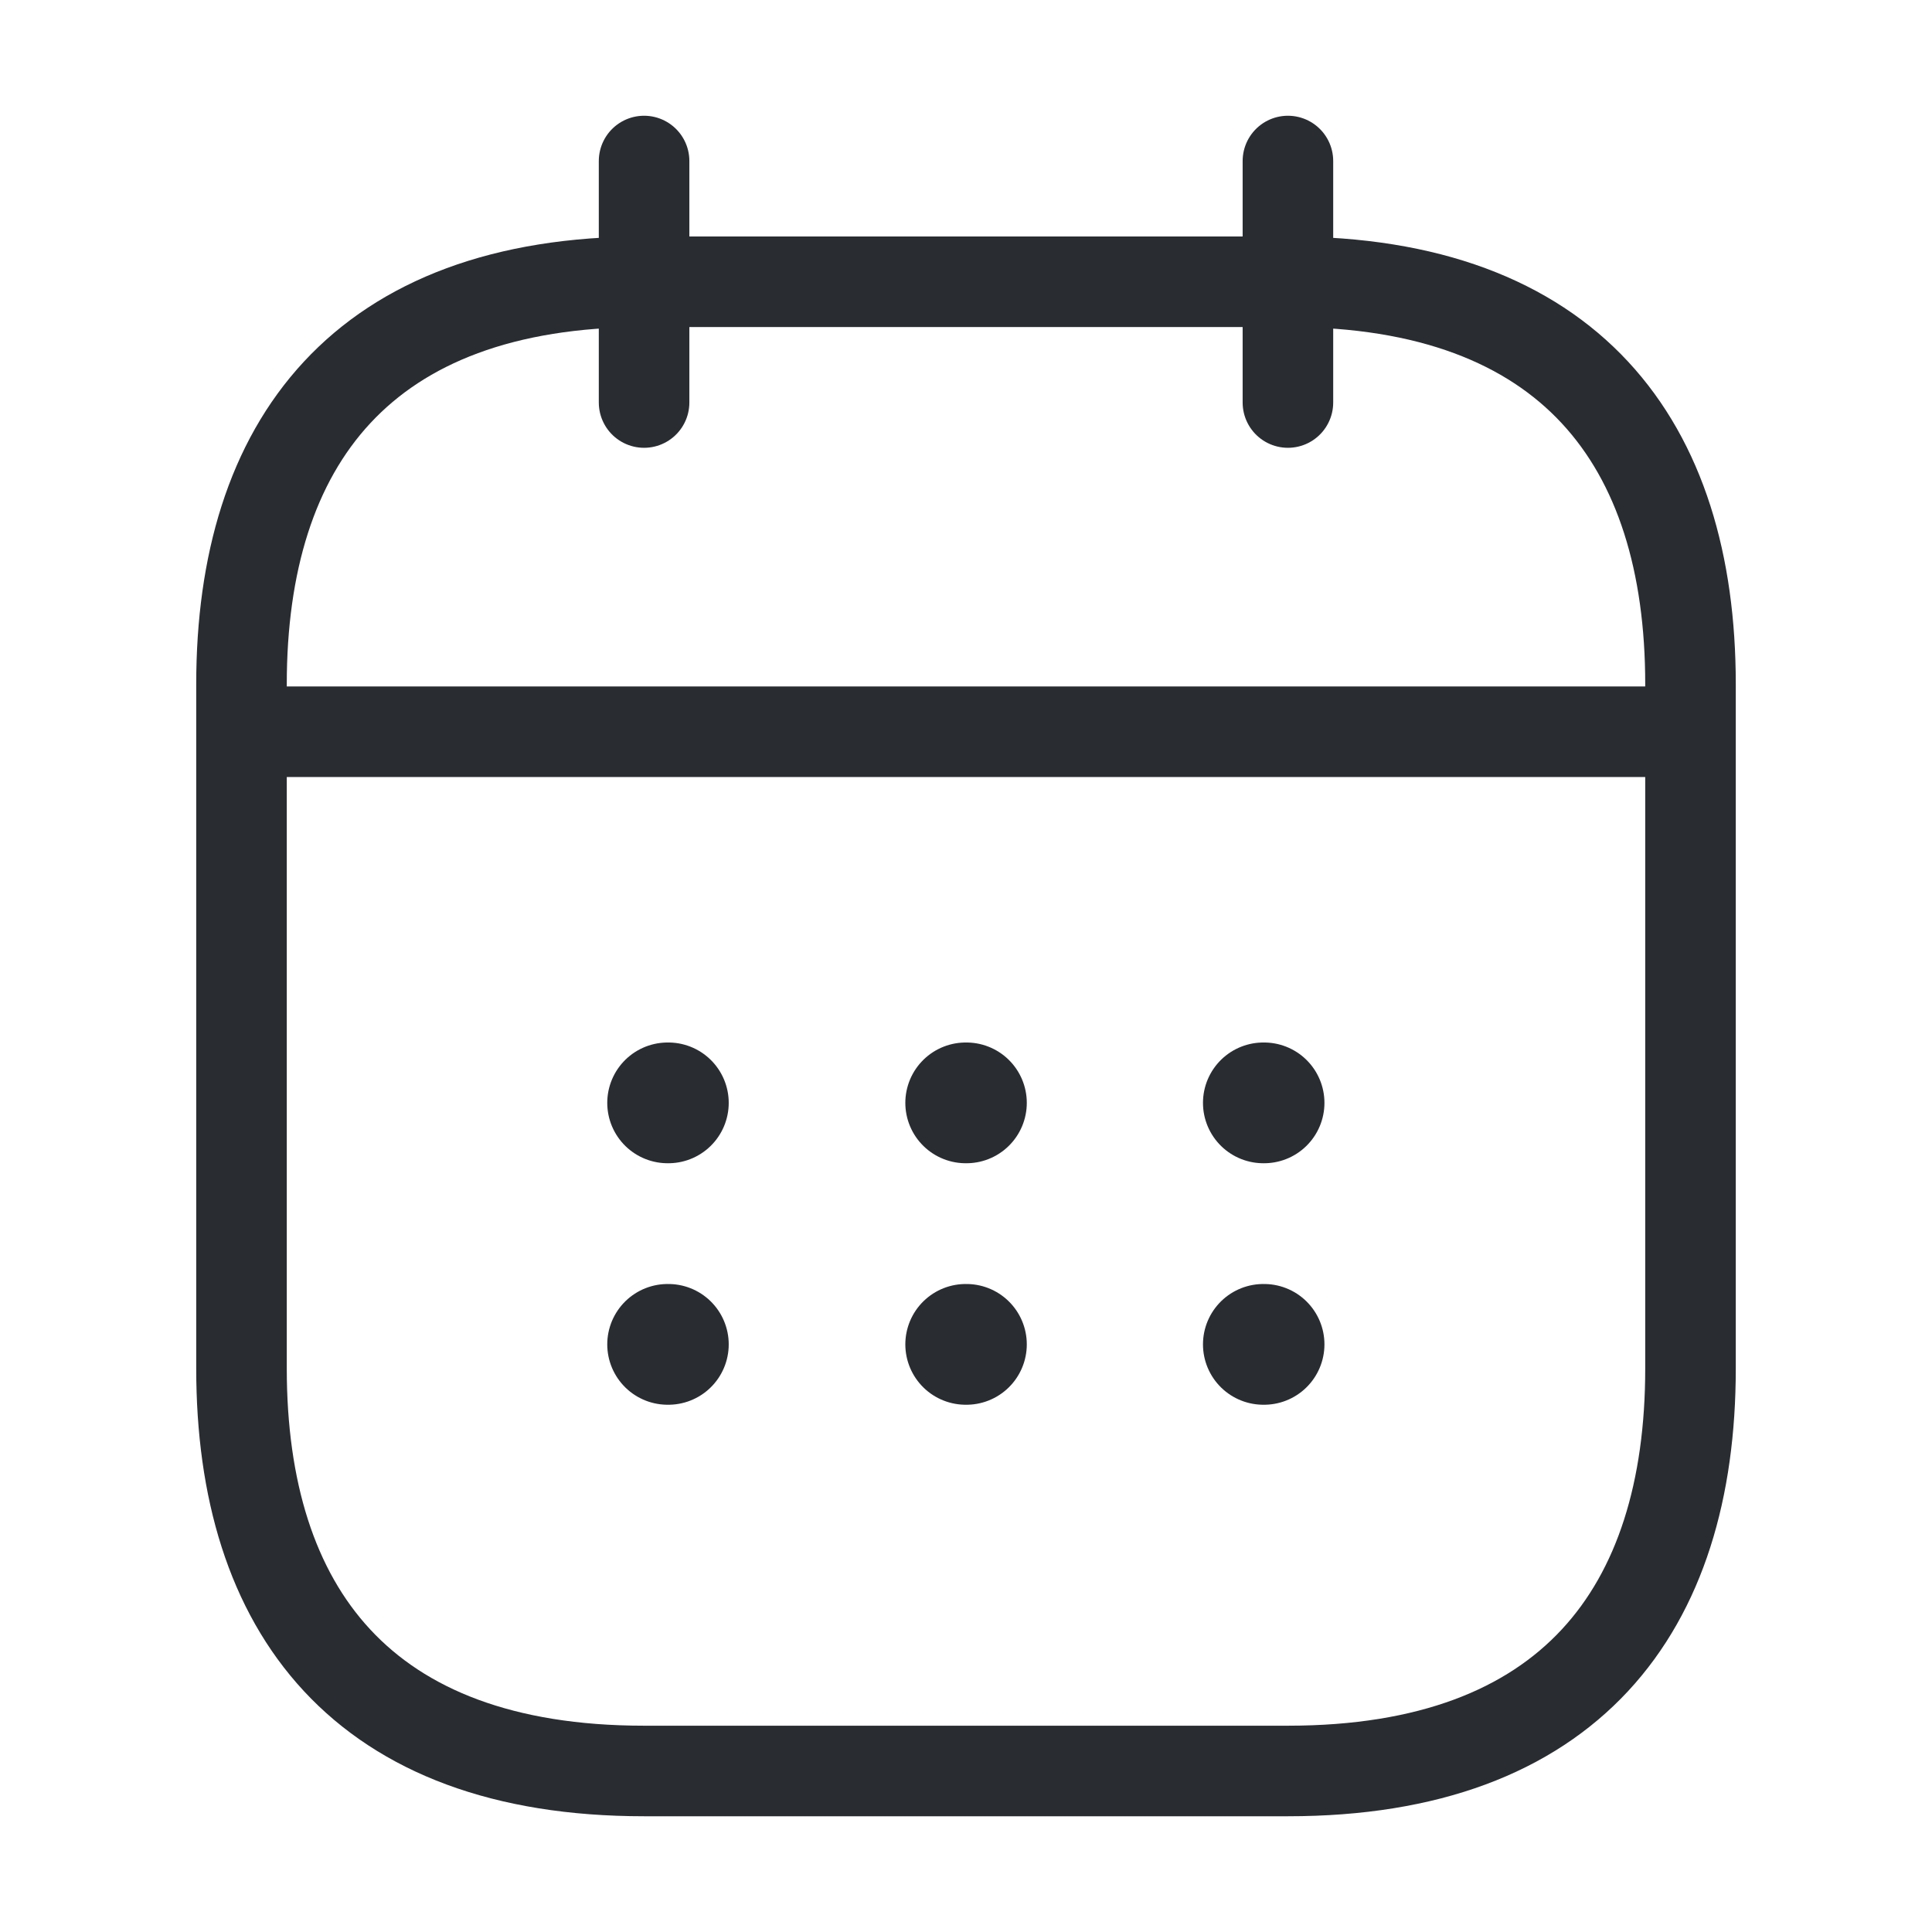
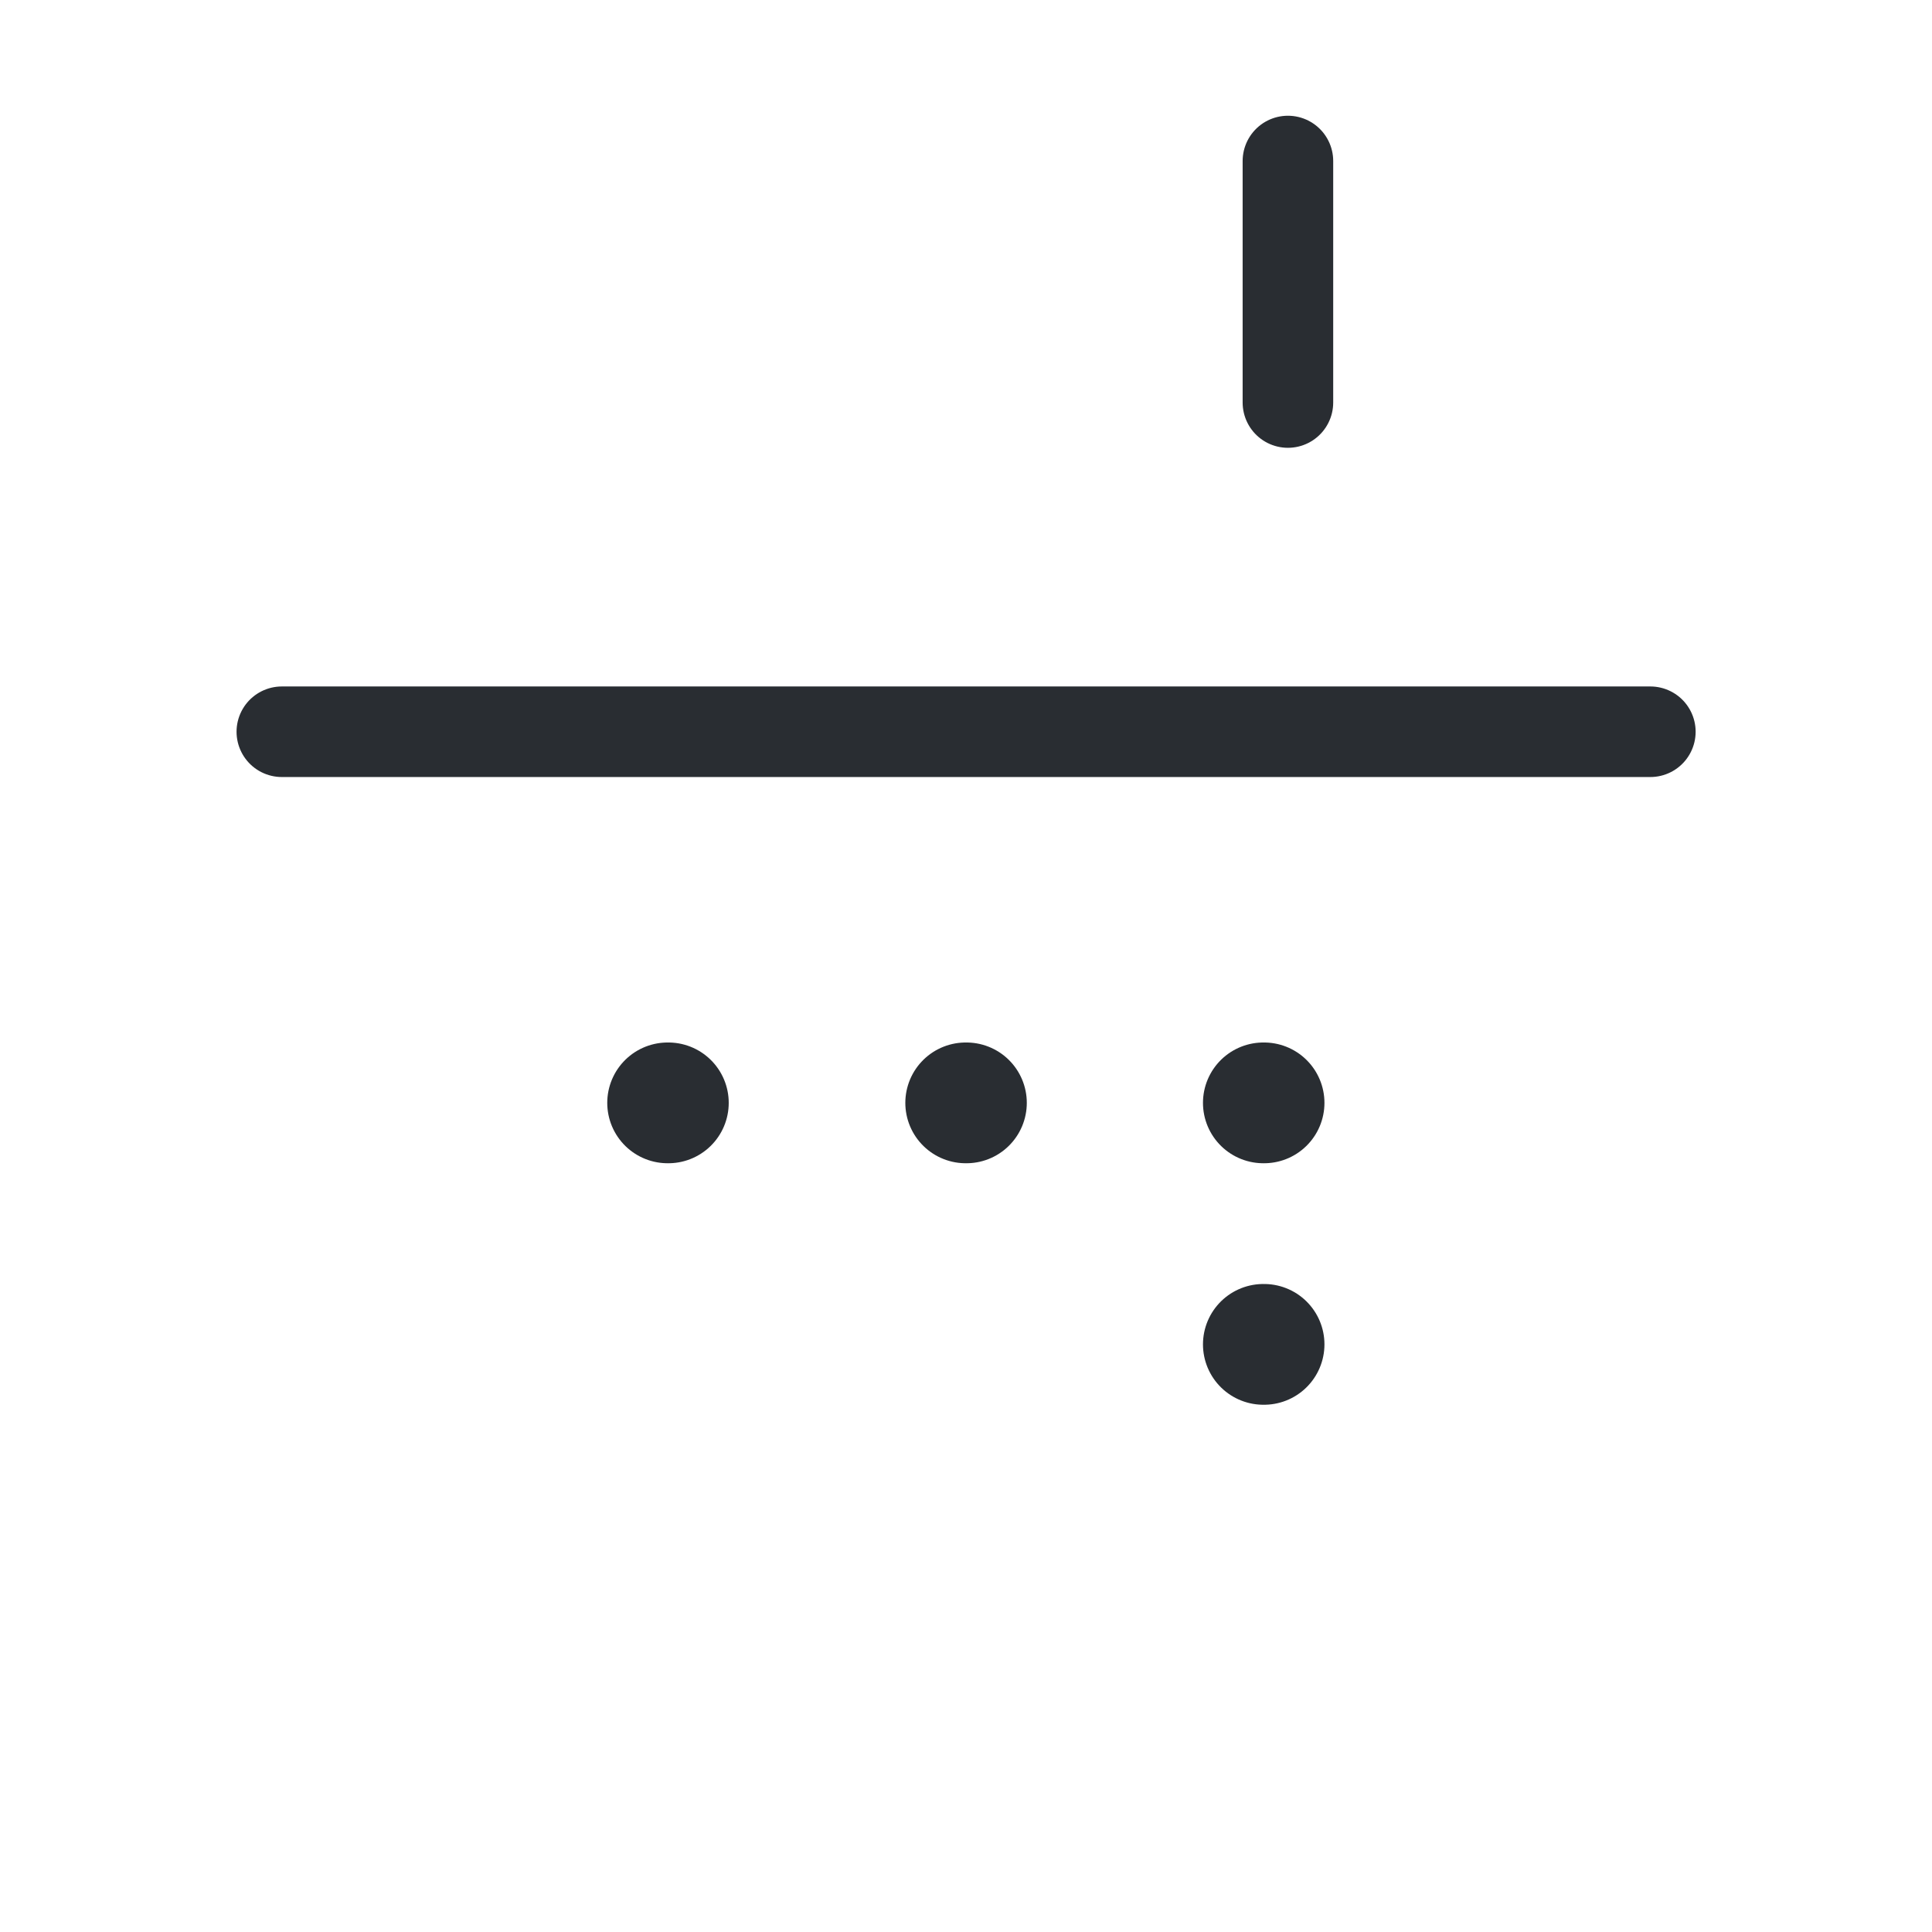
<svg xmlns="http://www.w3.org/2000/svg" width="32" height="32" viewBox="0 0 32 32" fill="none">
-   <path d="M10.668 2.667V6.667" stroke="#292D32" stroke-width="1.5" stroke-miterlimit="10" stroke-linecap="round" stroke-linejoin="round" />
  <path d="M21.332 2.667V6.667" stroke="#292D32" stroke-width="1.5" stroke-miterlimit="10" stroke-linecap="round" stroke-linejoin="round" />
  <path d="M4.668 12.12H27.335" stroke="#292D32" stroke-width="1.5" stroke-miterlimit="10" stroke-linecap="round" stroke-linejoin="round" />
-   <path d="M28 11.333V22.667C28 26.667 26 29.333 21.333 29.333H10.667C6 29.333 4 26.667 4 22.667V11.333C4 7.333 6 4.667 10.667 4.667H21.333C26 4.667 28 7.333 28 11.333Z" stroke="#292D32" stroke-width="1.5" stroke-miterlimit="10" stroke-linecap="round" stroke-linejoin="round" />
  <path d="M20.925 18.267H20.937" stroke="#292D32" stroke-width="2" stroke-linecap="round" stroke-linejoin="round" />
  <path d="M20.925 22.267H20.937" stroke="#292D32" stroke-width="2" stroke-linecap="round" stroke-linejoin="round" />
  <path d="M15.995 18.267H16.007" stroke="#292D32" stroke-width="2" stroke-linecap="round" stroke-linejoin="round" />
-   <path d="M15.995 22.267H16.007" stroke="#292D32" stroke-width="2" stroke-linecap="round" stroke-linejoin="round" />
  <path d="M11.058 18.267H11.07" stroke="#292D32" stroke-width="2" stroke-linecap="round" stroke-linejoin="round" />
-   <path d="M11.058 22.267H11.07" stroke="#292D32" stroke-width="2" stroke-linecap="round" stroke-linejoin="round" />
</svg>